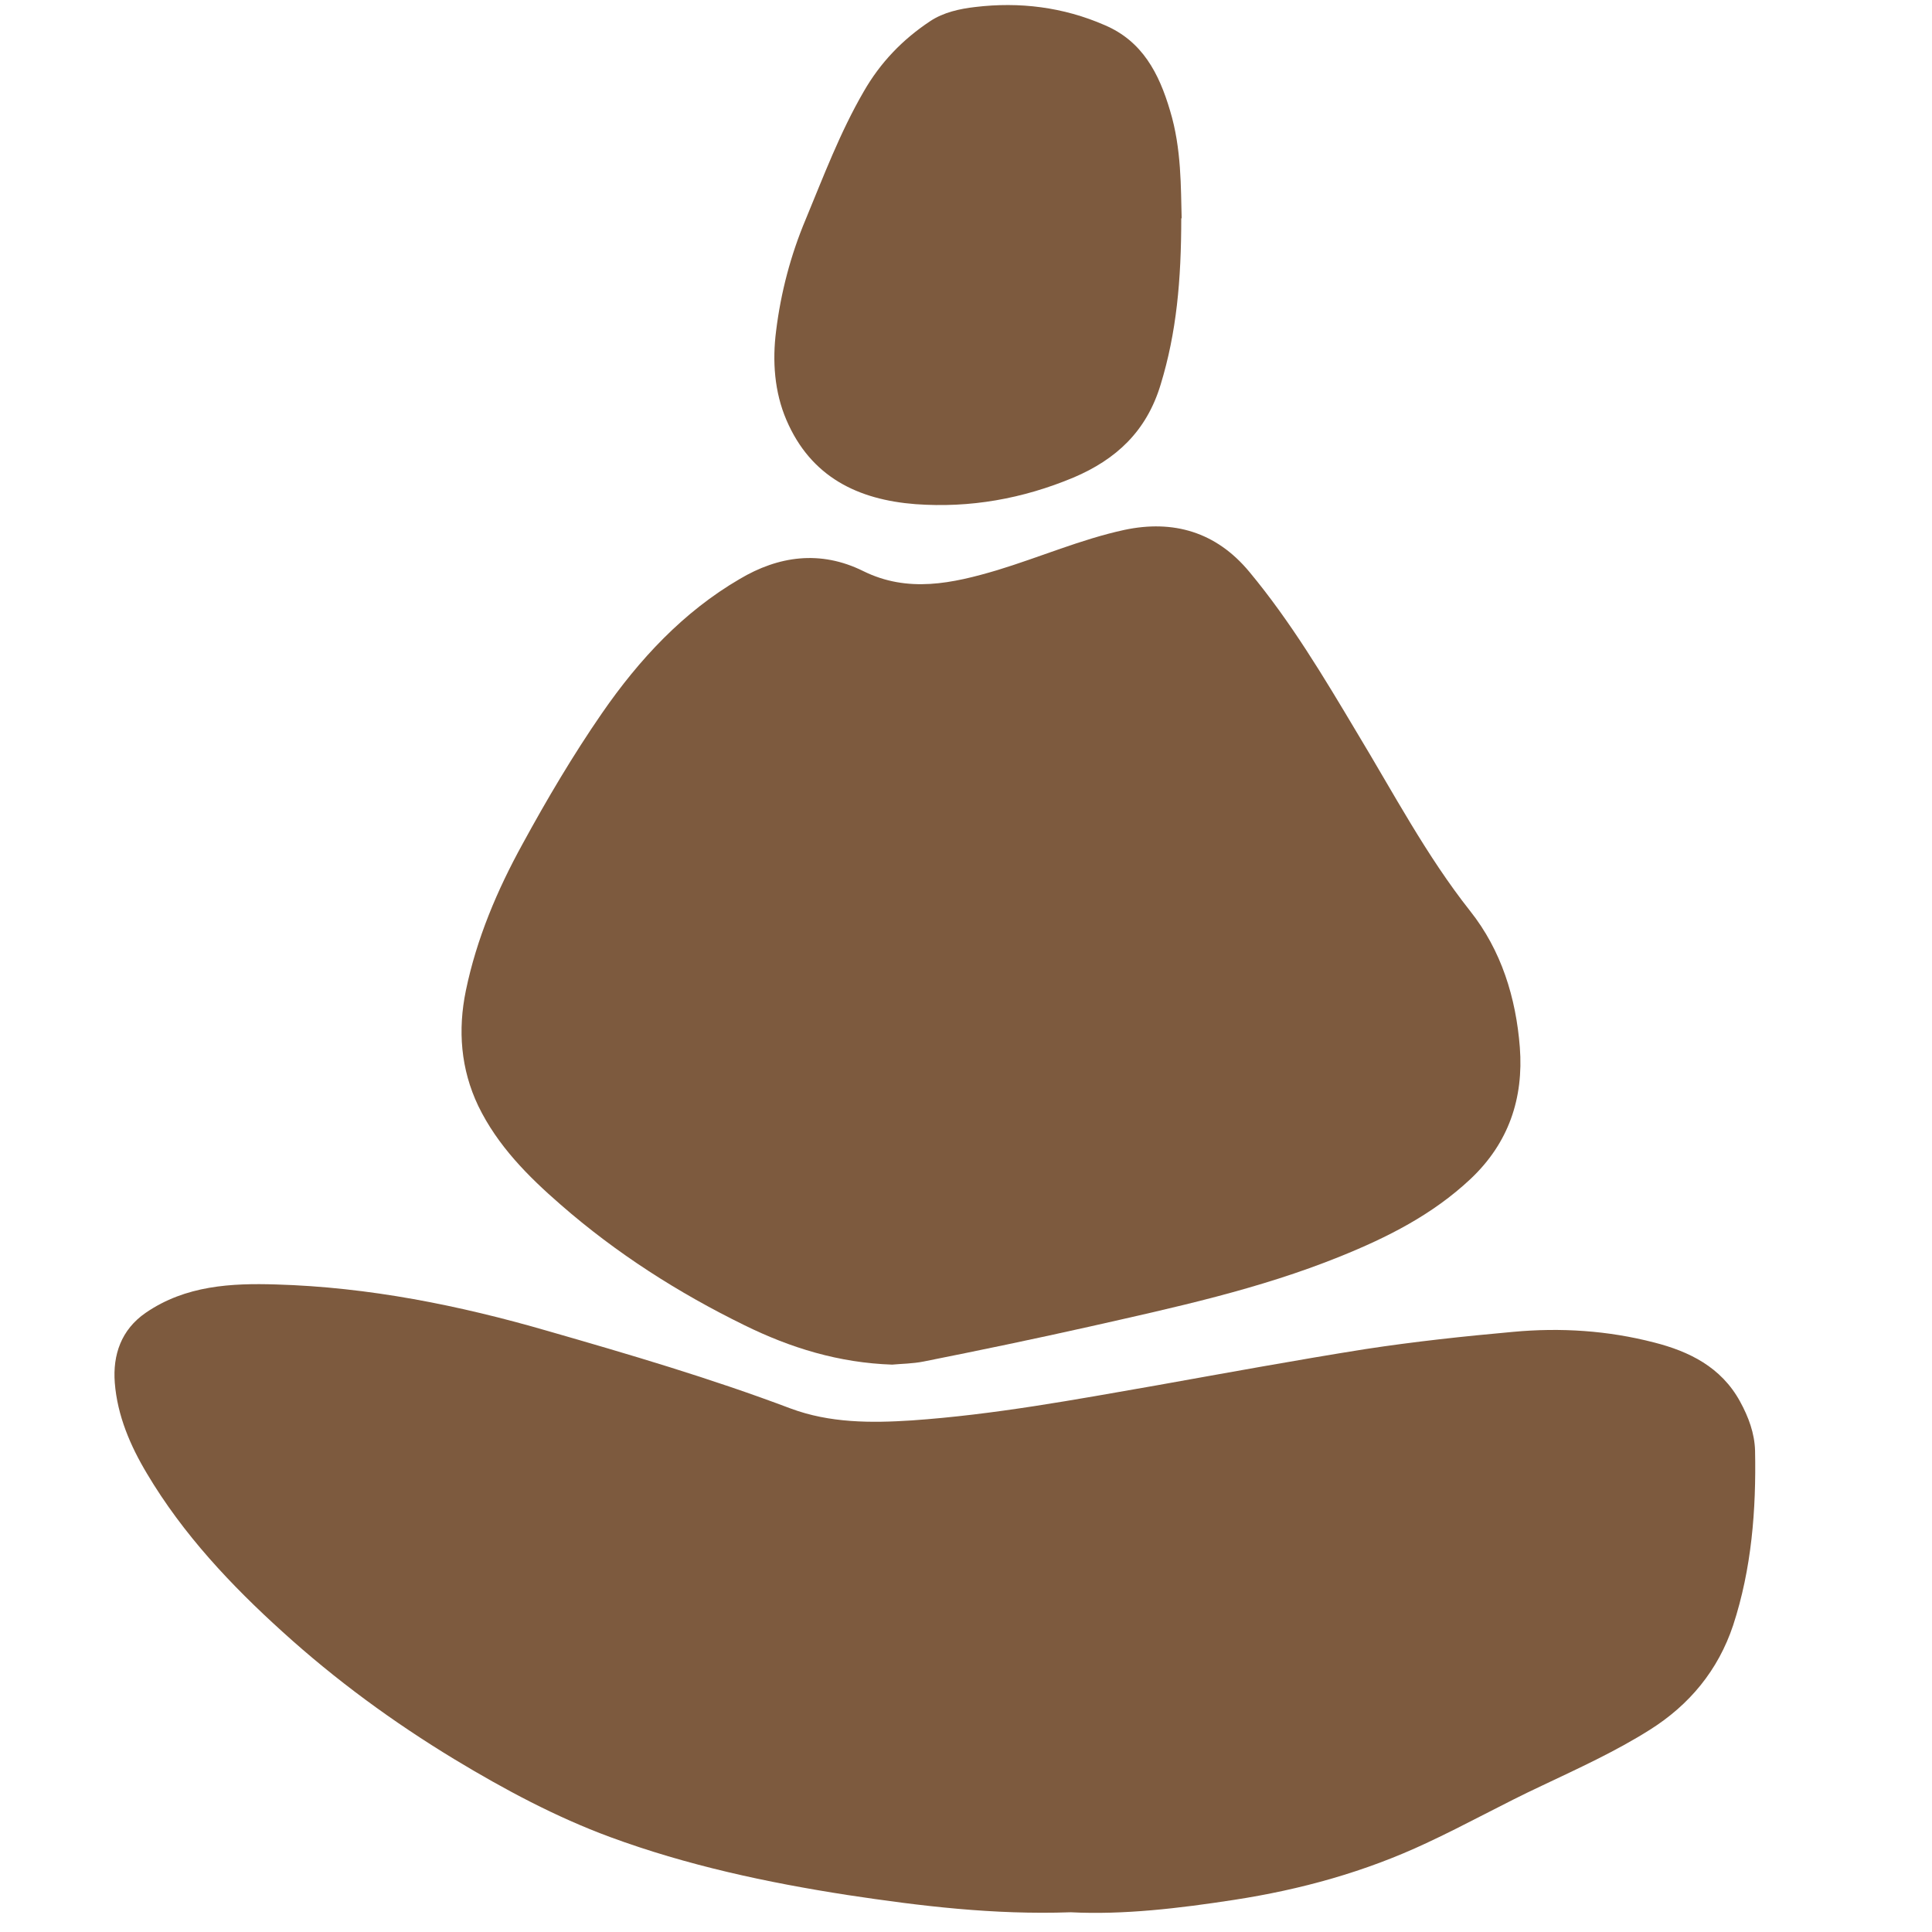
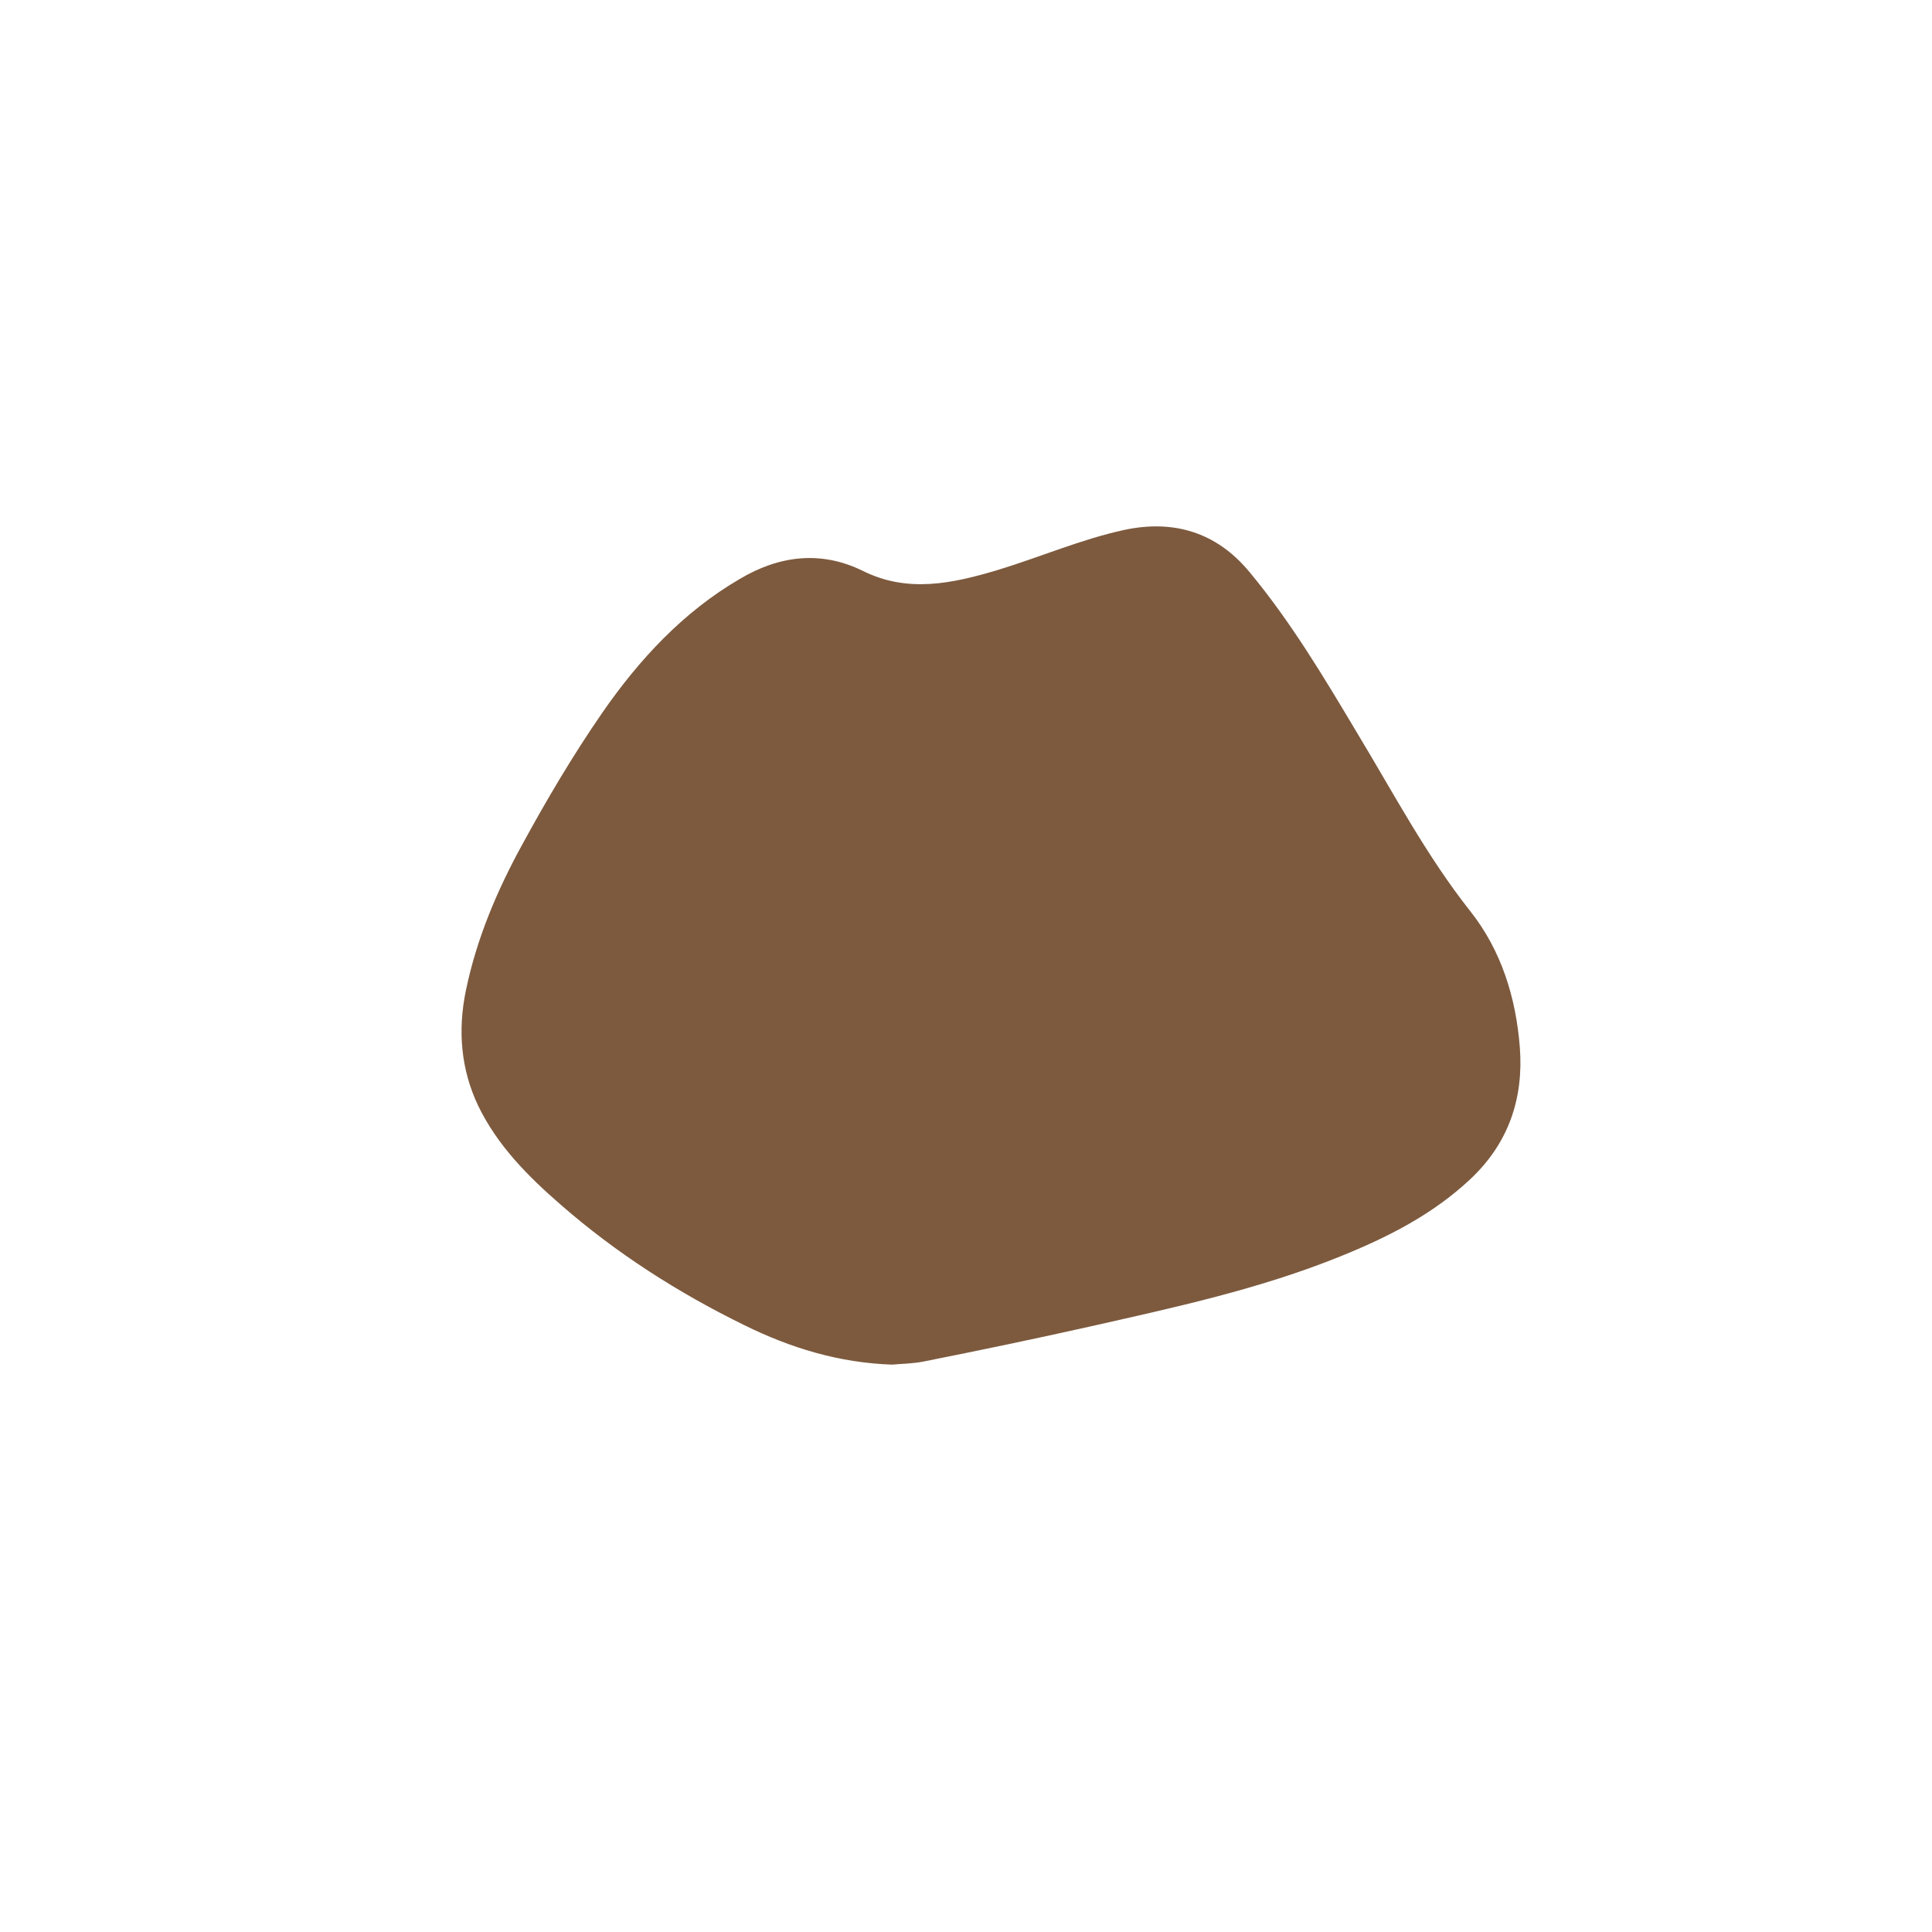
<svg xmlns="http://www.w3.org/2000/svg" fill="none" viewBox="0 0 24 24" height="24" width="24">
  <g id="Frame 427320468">
    <g id="Vector">
-       <path fill="#7D5A3E" d="M13.298 23.755C12.344 23.788 11.438 23.678 10.531 23.541C9.529 23.386 8.532 23.172 7.578 22.82C6.906 22.572 6.267 22.23 5.648 21.856C4.886 21.394 4.171 20.871 3.51 20.271C2.871 19.693 2.274 19.06 1.826 18.306C1.618 17.959 1.458 17.585 1.426 17.178C1.399 16.831 1.506 16.517 1.81 16.308C2.306 15.967 2.876 15.939 3.43 15.956C4.577 15.989 5.702 16.214 6.805 16.534C7.818 16.825 8.831 17.123 9.822 17.497C10.308 17.678 10.819 17.678 11.326 17.645C12.349 17.574 13.352 17.387 14.359 17.211C15.228 17.056 16.092 16.897 16.961 16.759C17.569 16.666 18.182 16.6 18.795 16.545C19.387 16.49 19.973 16.528 20.549 16.677C20.98 16.787 21.38 16.98 21.615 17.409C21.721 17.602 21.796 17.805 21.802 18.02C21.817 18.757 21.759 19.489 21.53 20.189C21.343 20.75 20.986 21.179 20.495 21.488C20.069 21.757 19.61 21.966 19.157 22.181C18.672 22.407 18.203 22.671 17.718 22.896C16.956 23.254 16.156 23.474 15.329 23.601C14.647 23.706 13.959 23.788 13.304 23.755H13.298Z" />
      <path fill="#7D5A3E" d="M11.086 16.952C10.419 16.93 9.817 16.743 9.247 16.462C8.426 16.06 7.658 15.57 6.965 14.965C6.56 14.613 6.181 14.233 5.941 13.738C5.723 13.281 5.686 12.796 5.787 12.306C5.92 11.662 6.176 11.057 6.491 10.485C6.794 9.929 7.12 9.378 7.477 8.861C7.941 8.189 8.49 7.6 9.188 7.193C9.668 6.907 10.19 6.83 10.723 7.094C11.278 7.369 11.832 7.248 12.387 7.083C12.915 6.923 13.432 6.698 13.97 6.582C14.572 6.455 15.106 6.604 15.521 7.105C16.033 7.721 16.444 8.409 16.854 9.097C17.307 9.846 17.718 10.628 18.262 11.316C18.651 11.806 18.832 12.395 18.88 13.011C18.928 13.644 18.741 14.2 18.267 14.646C17.793 15.091 17.233 15.372 16.646 15.609C15.639 16.016 14.588 16.242 13.538 16.479C12.851 16.633 12.163 16.776 11.475 16.913C11.336 16.941 11.193 16.941 11.081 16.952H11.086Z" />
-       <path fill="#7D5A3E" d="M14.674 2.707C14.674 3.483 14.615 4.133 14.418 4.777C14.242 5.36 13.864 5.707 13.336 5.932C12.701 6.197 12.051 6.312 11.374 6.263C10.659 6.208 10.073 5.927 9.769 5.217C9.62 4.87 9.593 4.485 9.641 4.111C9.7 3.632 9.822 3.169 10.009 2.724C10.233 2.184 10.435 1.645 10.729 1.138C10.937 0.775 11.214 0.489 11.555 0.263C11.72 0.153 11.923 0.109 12.115 0.087C12.664 0.021 13.208 0.087 13.725 0.313C14.189 0.511 14.397 0.907 14.535 1.375C14.679 1.848 14.668 2.338 14.679 2.718L14.674 2.707Z" />
    </g>
  </g>
</svg>